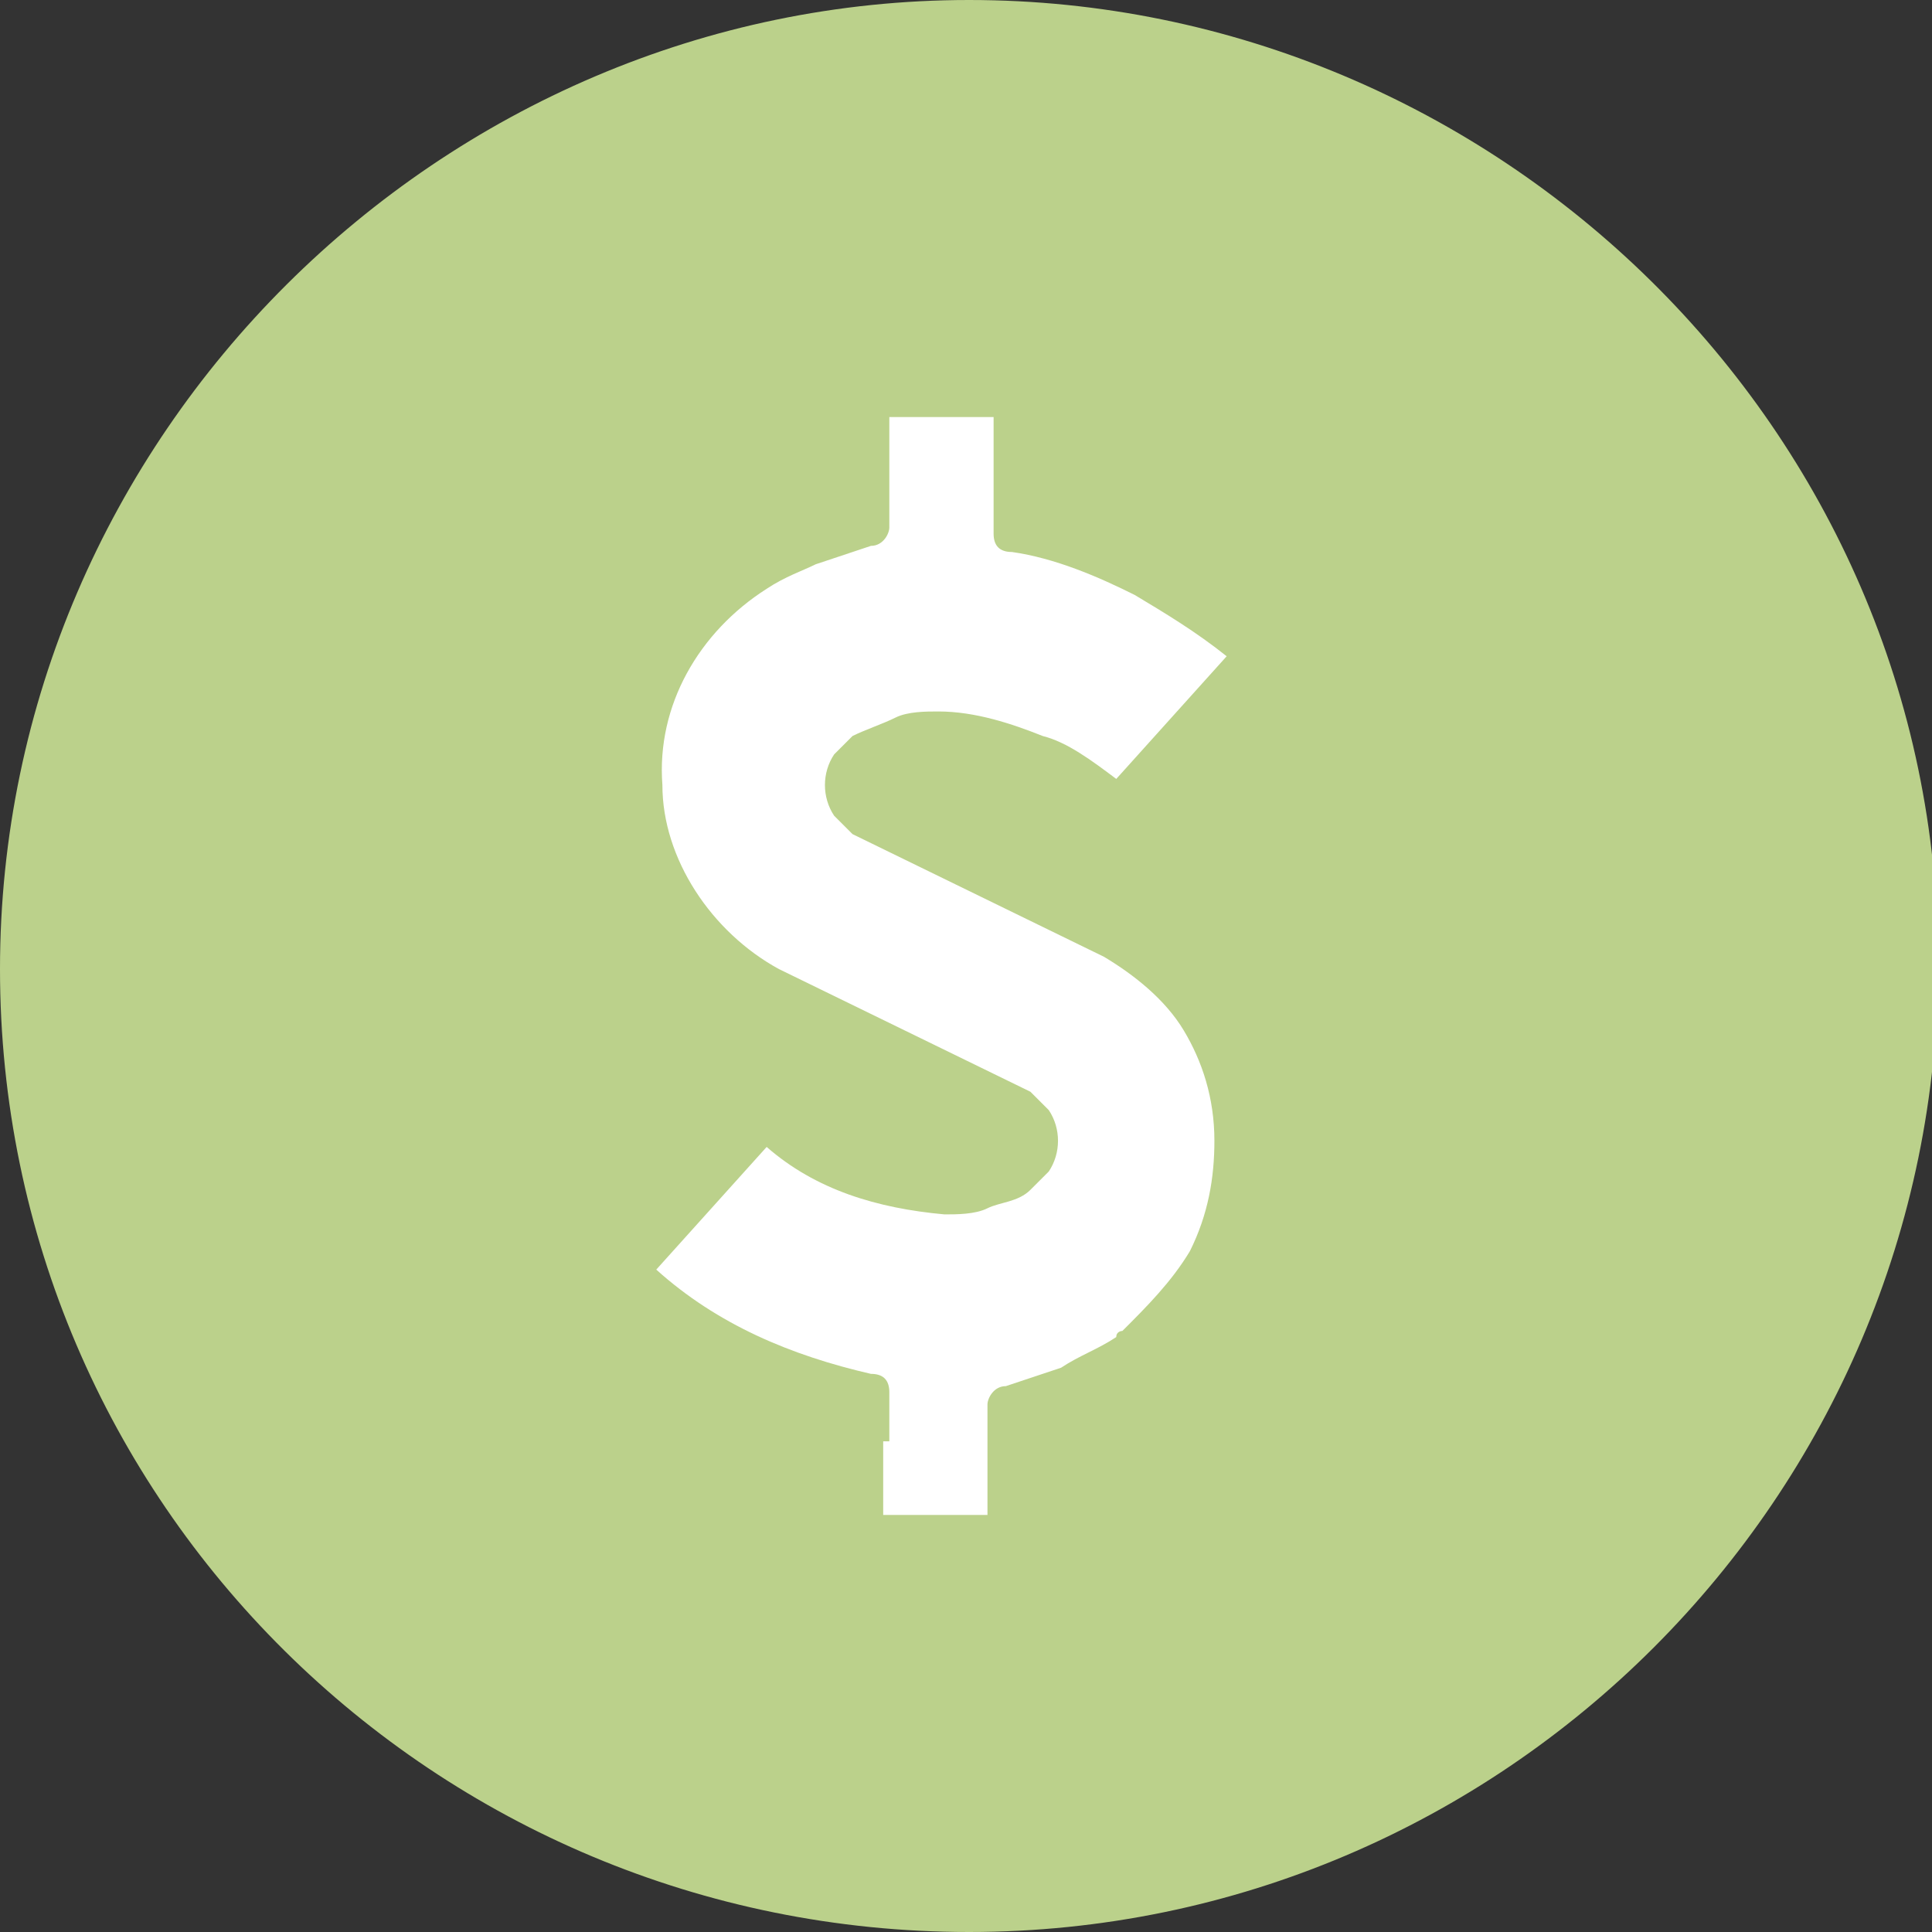
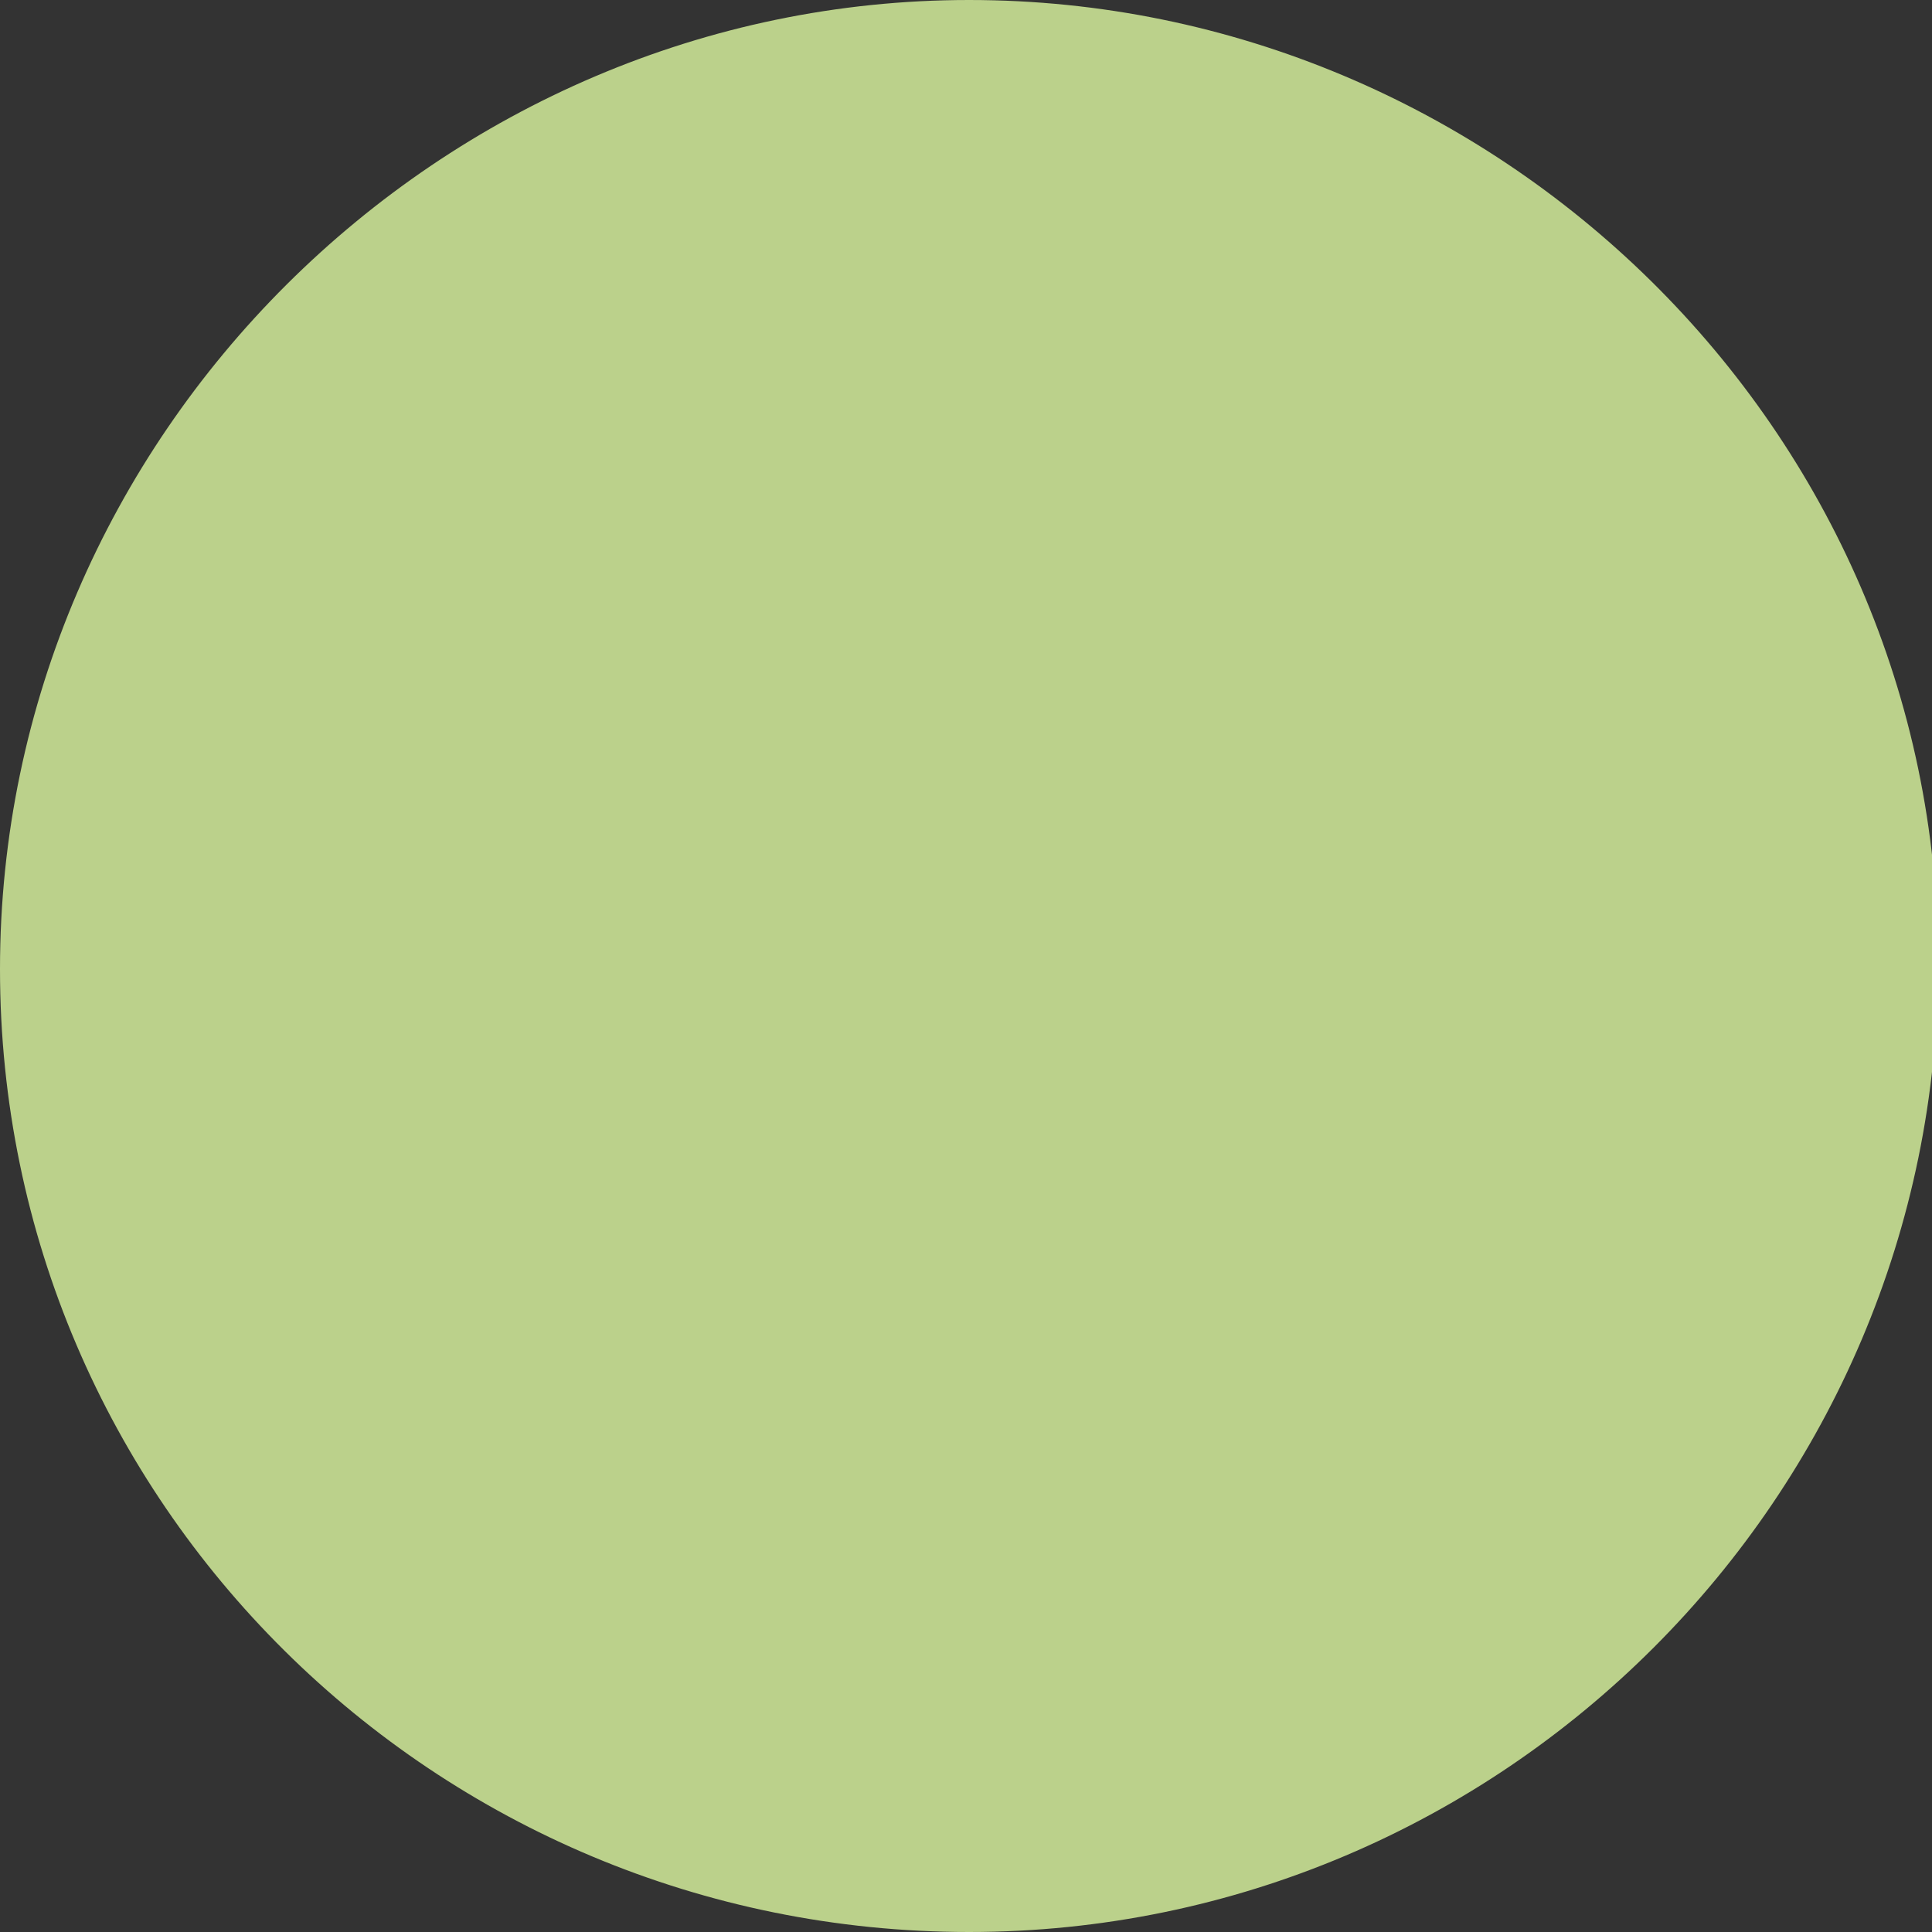
<svg xmlns="http://www.w3.org/2000/svg" version="1.1" id="Layer_1" x="0px" y="0px" viewBox="0 0 31.5 31.5" style="enable-background:new 0 0 31.5 31.5;" xml:space="preserve">
  <rect x="0" y="0" width="31.5" height="31.5" fill="#333333" stroke="none" />
  <style type="text/css">
	.st0{fill:#BBD18B;}
	.st1{fill:#FFFFFF;}
</style>
  <path class="st0" d="M15.8,31.5c8.7,0,15.8-7.1,15.8-15.8S24.4,0,15.8,0S0,7.1,0,15.8S7.1,31.5,15.8,31.5" />
-   <path class="st1" d="M14.5,23.5v-0.8c0-0.2-0.1-0.3-0.3-0.3c-1.3-0.3-2.5-0.8-3.5-1.7l1.8-2c0.8,0.7,1.8,1,2.9,1.1h0  c0.2,0,0.5,0,0.7-0.1c0.2-0.1,0.5-0.1,0.7-0.3c0.1-0.1,0.2-0.2,0.3-0.3c0.2-0.3,0.2-0.7,0-1c-0.1-0.1-0.2-0.2-0.3-0.3l0,0l-4.1-2  c-1.1-0.6-1.9-1.8-1.9-3c-0.1-1.3,0.6-2.5,1.7-3.2c0.3-0.2,0.6-0.3,0.8-0.4c0.3-0.1,0.6-0.2,0.9-0.3c0.2,0,0.3-0.2,0.3-0.3V6.8h1.7  v1.9c0,0.2,0.1,0.3,0.3,0.3c0.7,0.1,1.4,0.4,2,0.7c0.5,0.3,1,0.6,1.5,1l-1.8,2h0c-0.4-0.3-0.8-0.6-1.2-0.7c-0.5-0.2-1.1-0.4-1.7-0.4  h0c-0.2,0-0.5,0-0.7,0.1l0,0h0c-0.2,0.1-0.5,0.2-0.7,0.3c-0.1,0.1-0.2,0.2-0.3,0.3c-0.2,0.3-0.2,0.7,0,1c0.1,0.1,0.2,0.2,0.3,0.3  c0,0,0,0,0,0l4.1,2v0c0.5,0.3,1,0.7,1.3,1.2c0.3,0.5,0.5,1.1,0.5,1.8c0,0.6-0.1,1.2-0.4,1.8c-0.3,0.5-0.7,0.9-1.1,1.3c0,0,0,0,0,0  c0,0-0.1,0-0.1,0.1c-0.3,0.2-0.6,0.3-0.9,0.5c-0.3,0.1-0.6,0.2-0.9,0.3c-0.2,0-0.3,0.2-0.3,0.3v1.8h-1.7V23.5  C14.5,23.5,14.5,23.5,14.5,23.5L14.5,23.5z" />
</svg>